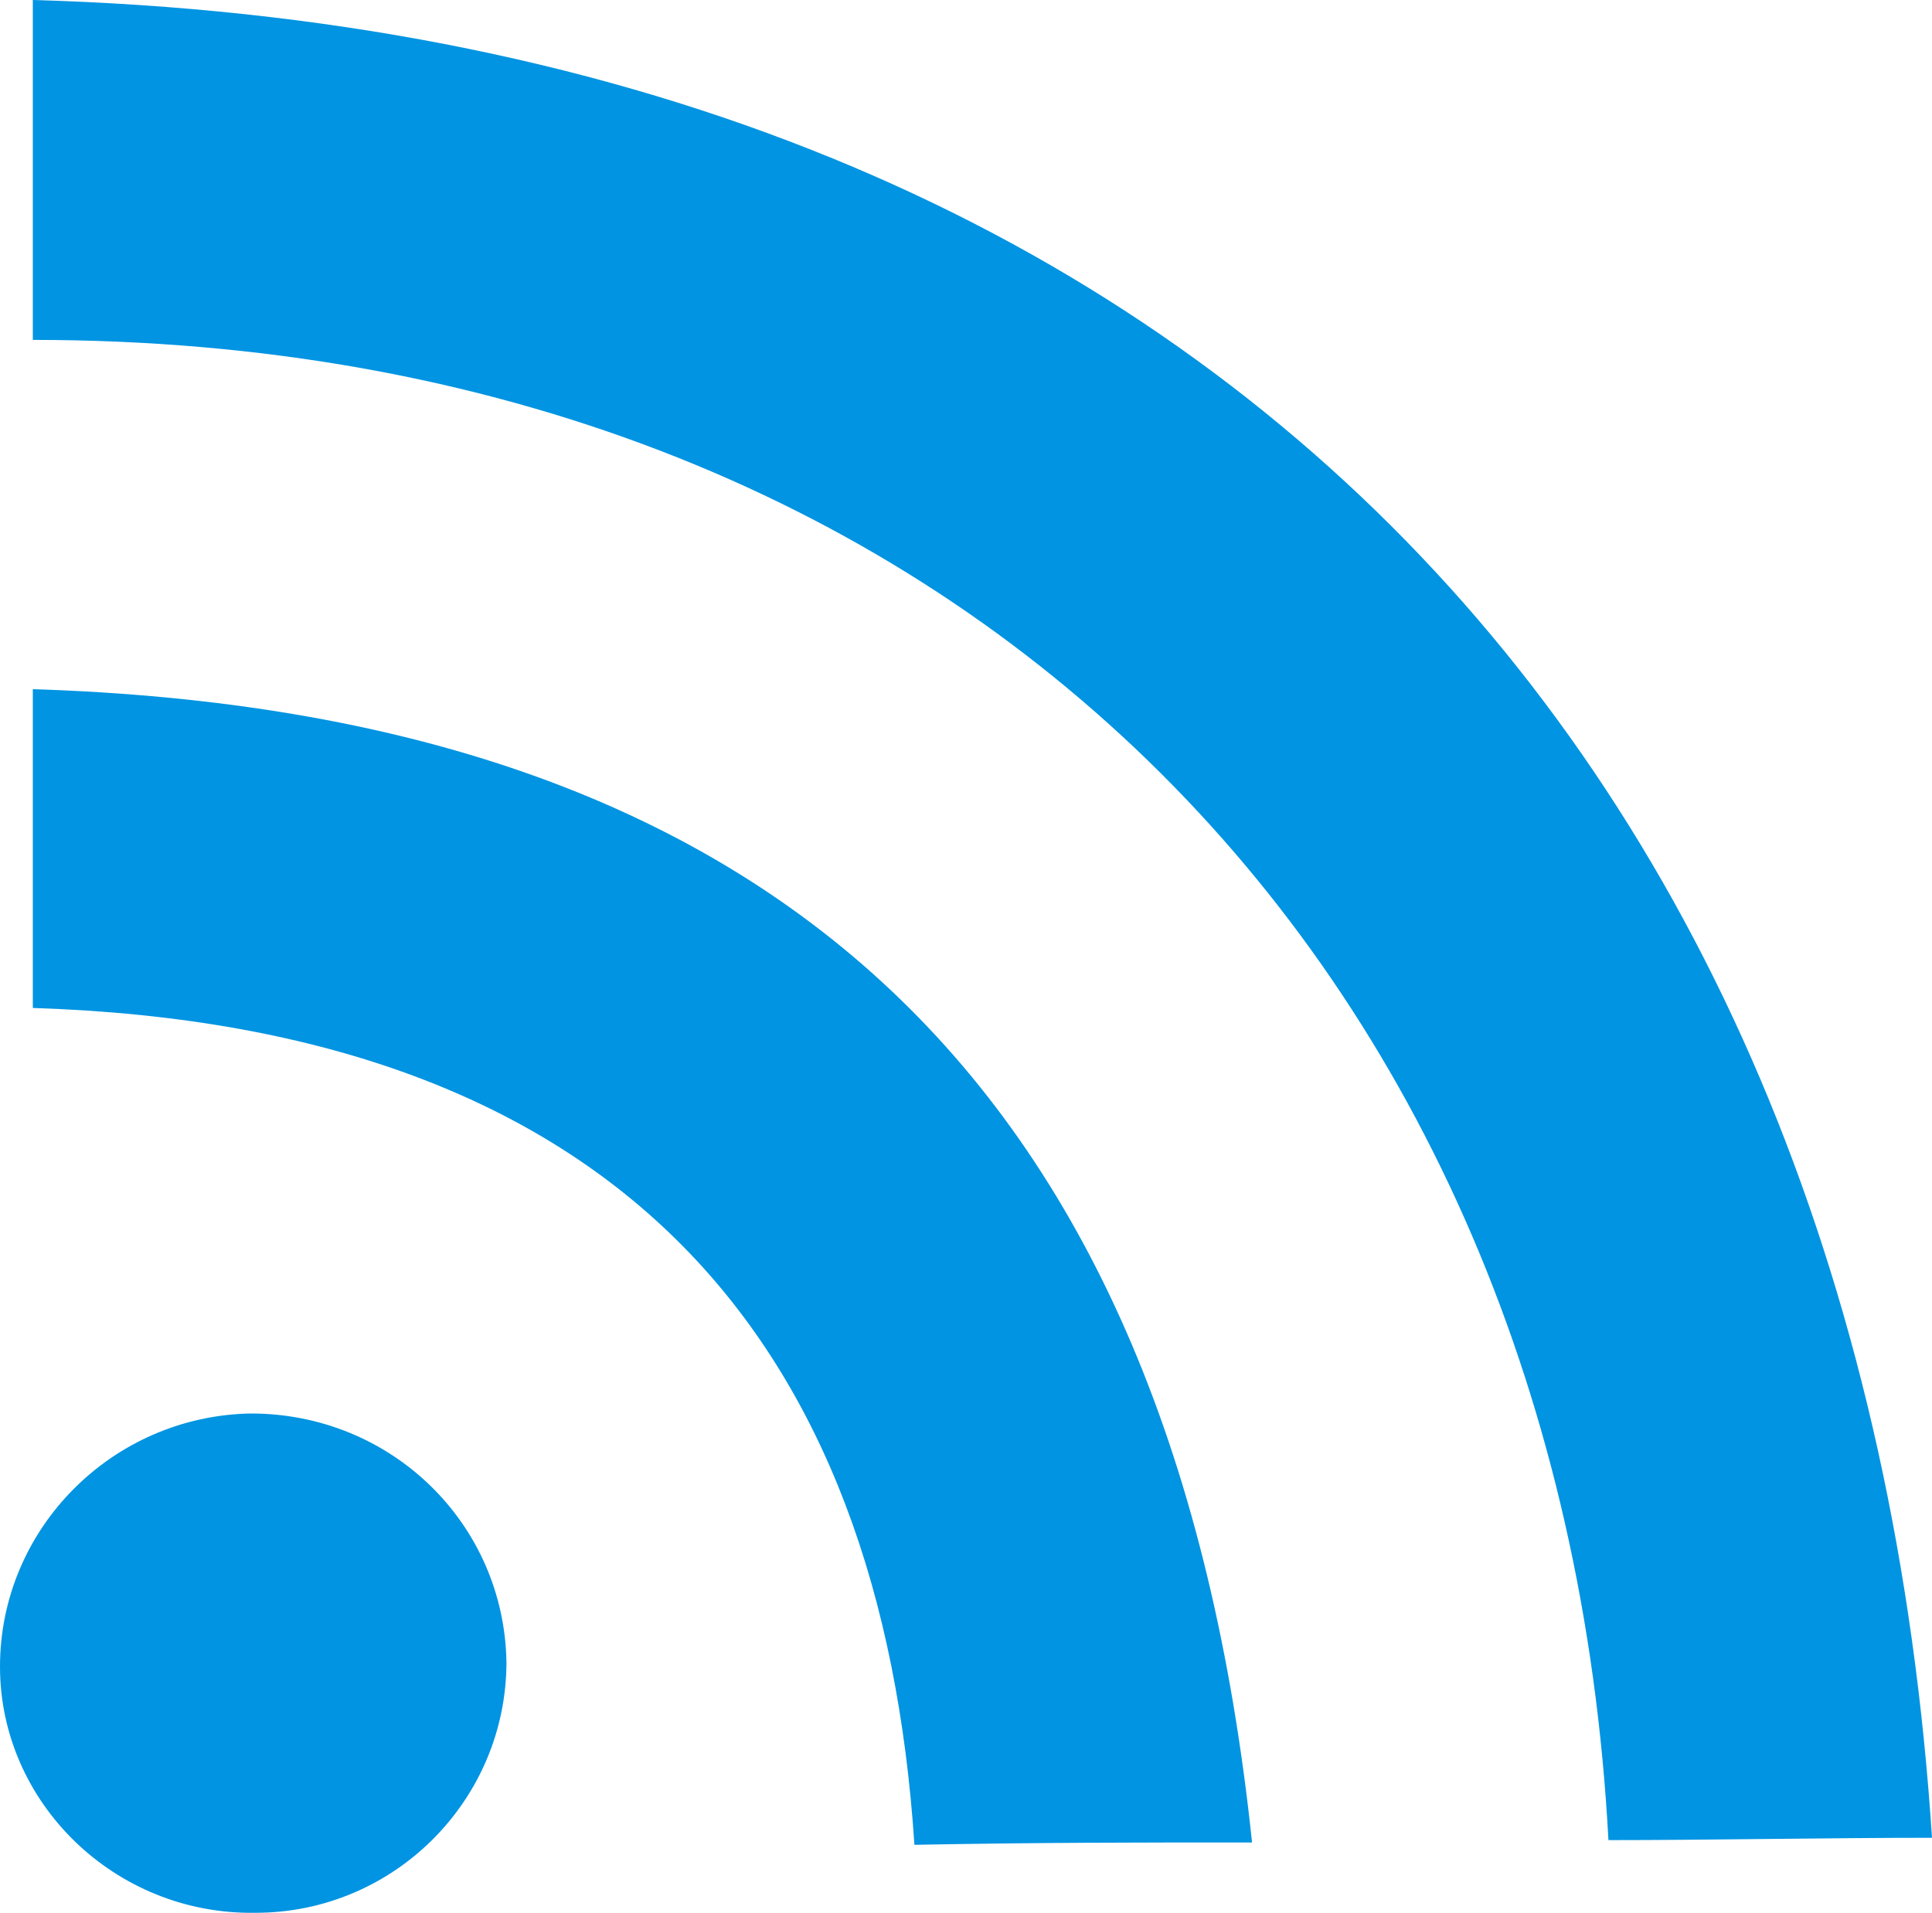
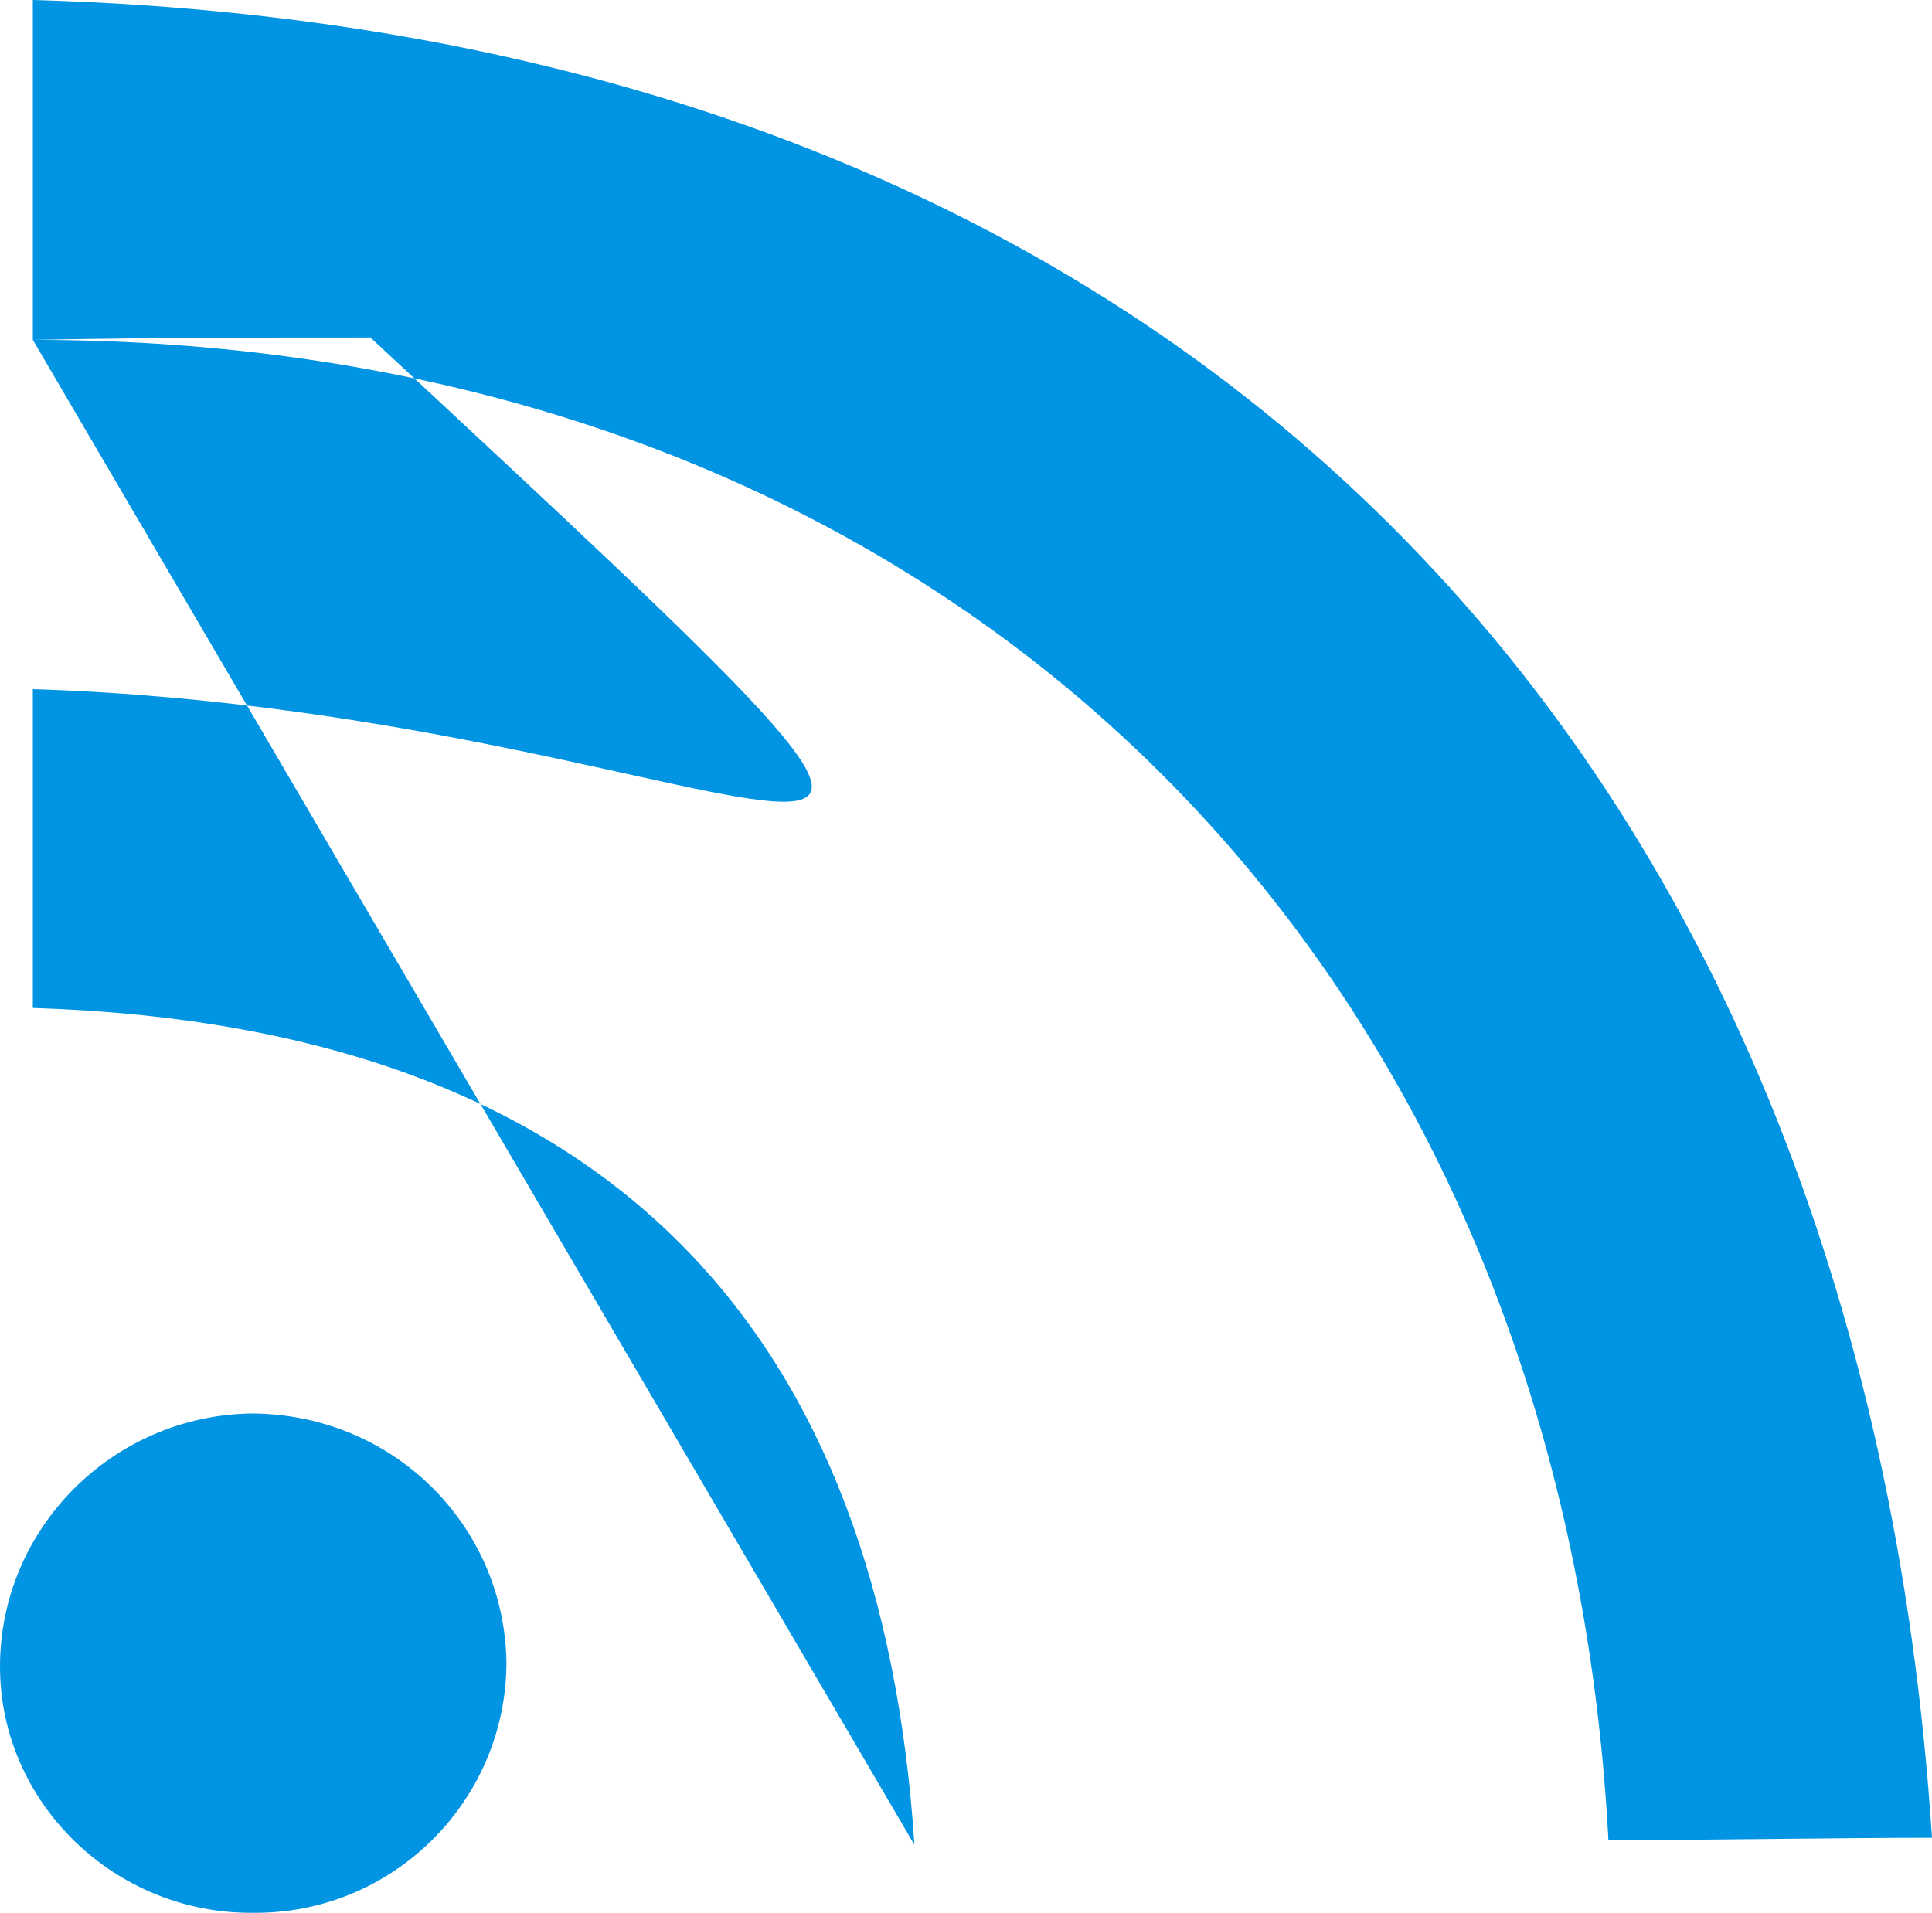
<svg xmlns="http://www.w3.org/2000/svg" version="1.1" id="레이어_1" x="0px" y="0px" viewBox="0 0 82.4 81.6" style="enable-background:new 0 0 82.4 81.6;" xml:space="preserve">
  <style type="text/css">
	.st0{fill-rule:evenodd;clip-rule:evenodd;fill:#0094E2;}
</style>
-   <path class="st0" d="M1.4,14.5c0-4.8,0-9.4,0-14.5c49.5,1.4,78,32.3,81,78.4c-4.4,0-9.5,0.1-13.8,0.1C66.6,41,40.6,14.5,1.4,14.5  L1.4,14.5z M39,78.7c5.4-0.1,9.4-0.1,14.4-0.1C50,46.2,33,30.4,1.4,29.4c0,4.9,0,9.1,0,13.6C26.5,43.8,37.6,57.3,39,78.7L39,78.7z   M10.7,60.3c6,0,10.8,4.7,10.9,10.6c0,5.9-4.8,10.7-10.7,10.7C4.9,81.7,0,76.9,0,71.1C0,65.2,4.8,60.4,10.7,60.3L10.7,60.3z" />
+   <path class="st0" d="M1.4,14.5c0-4.8,0-9.4,0-14.5c49.5,1.4,78,32.3,81,78.4c-4.4,0-9.5,0.1-13.8,0.1C66.6,41,40.6,14.5,1.4,14.5  L1.4,14.5z c5.4-0.1,9.4-0.1,14.4-0.1C50,46.2,33,30.4,1.4,29.4c0,4.9,0,9.1,0,13.6C26.5,43.8,37.6,57.3,39,78.7L39,78.7z   M10.7,60.3c6,0,10.8,4.7,10.9,10.6c0,5.9-4.8,10.7-10.7,10.7C4.9,81.7,0,76.9,0,71.1C0,65.2,4.8,60.4,10.7,60.3L10.7,60.3z" />
</svg>